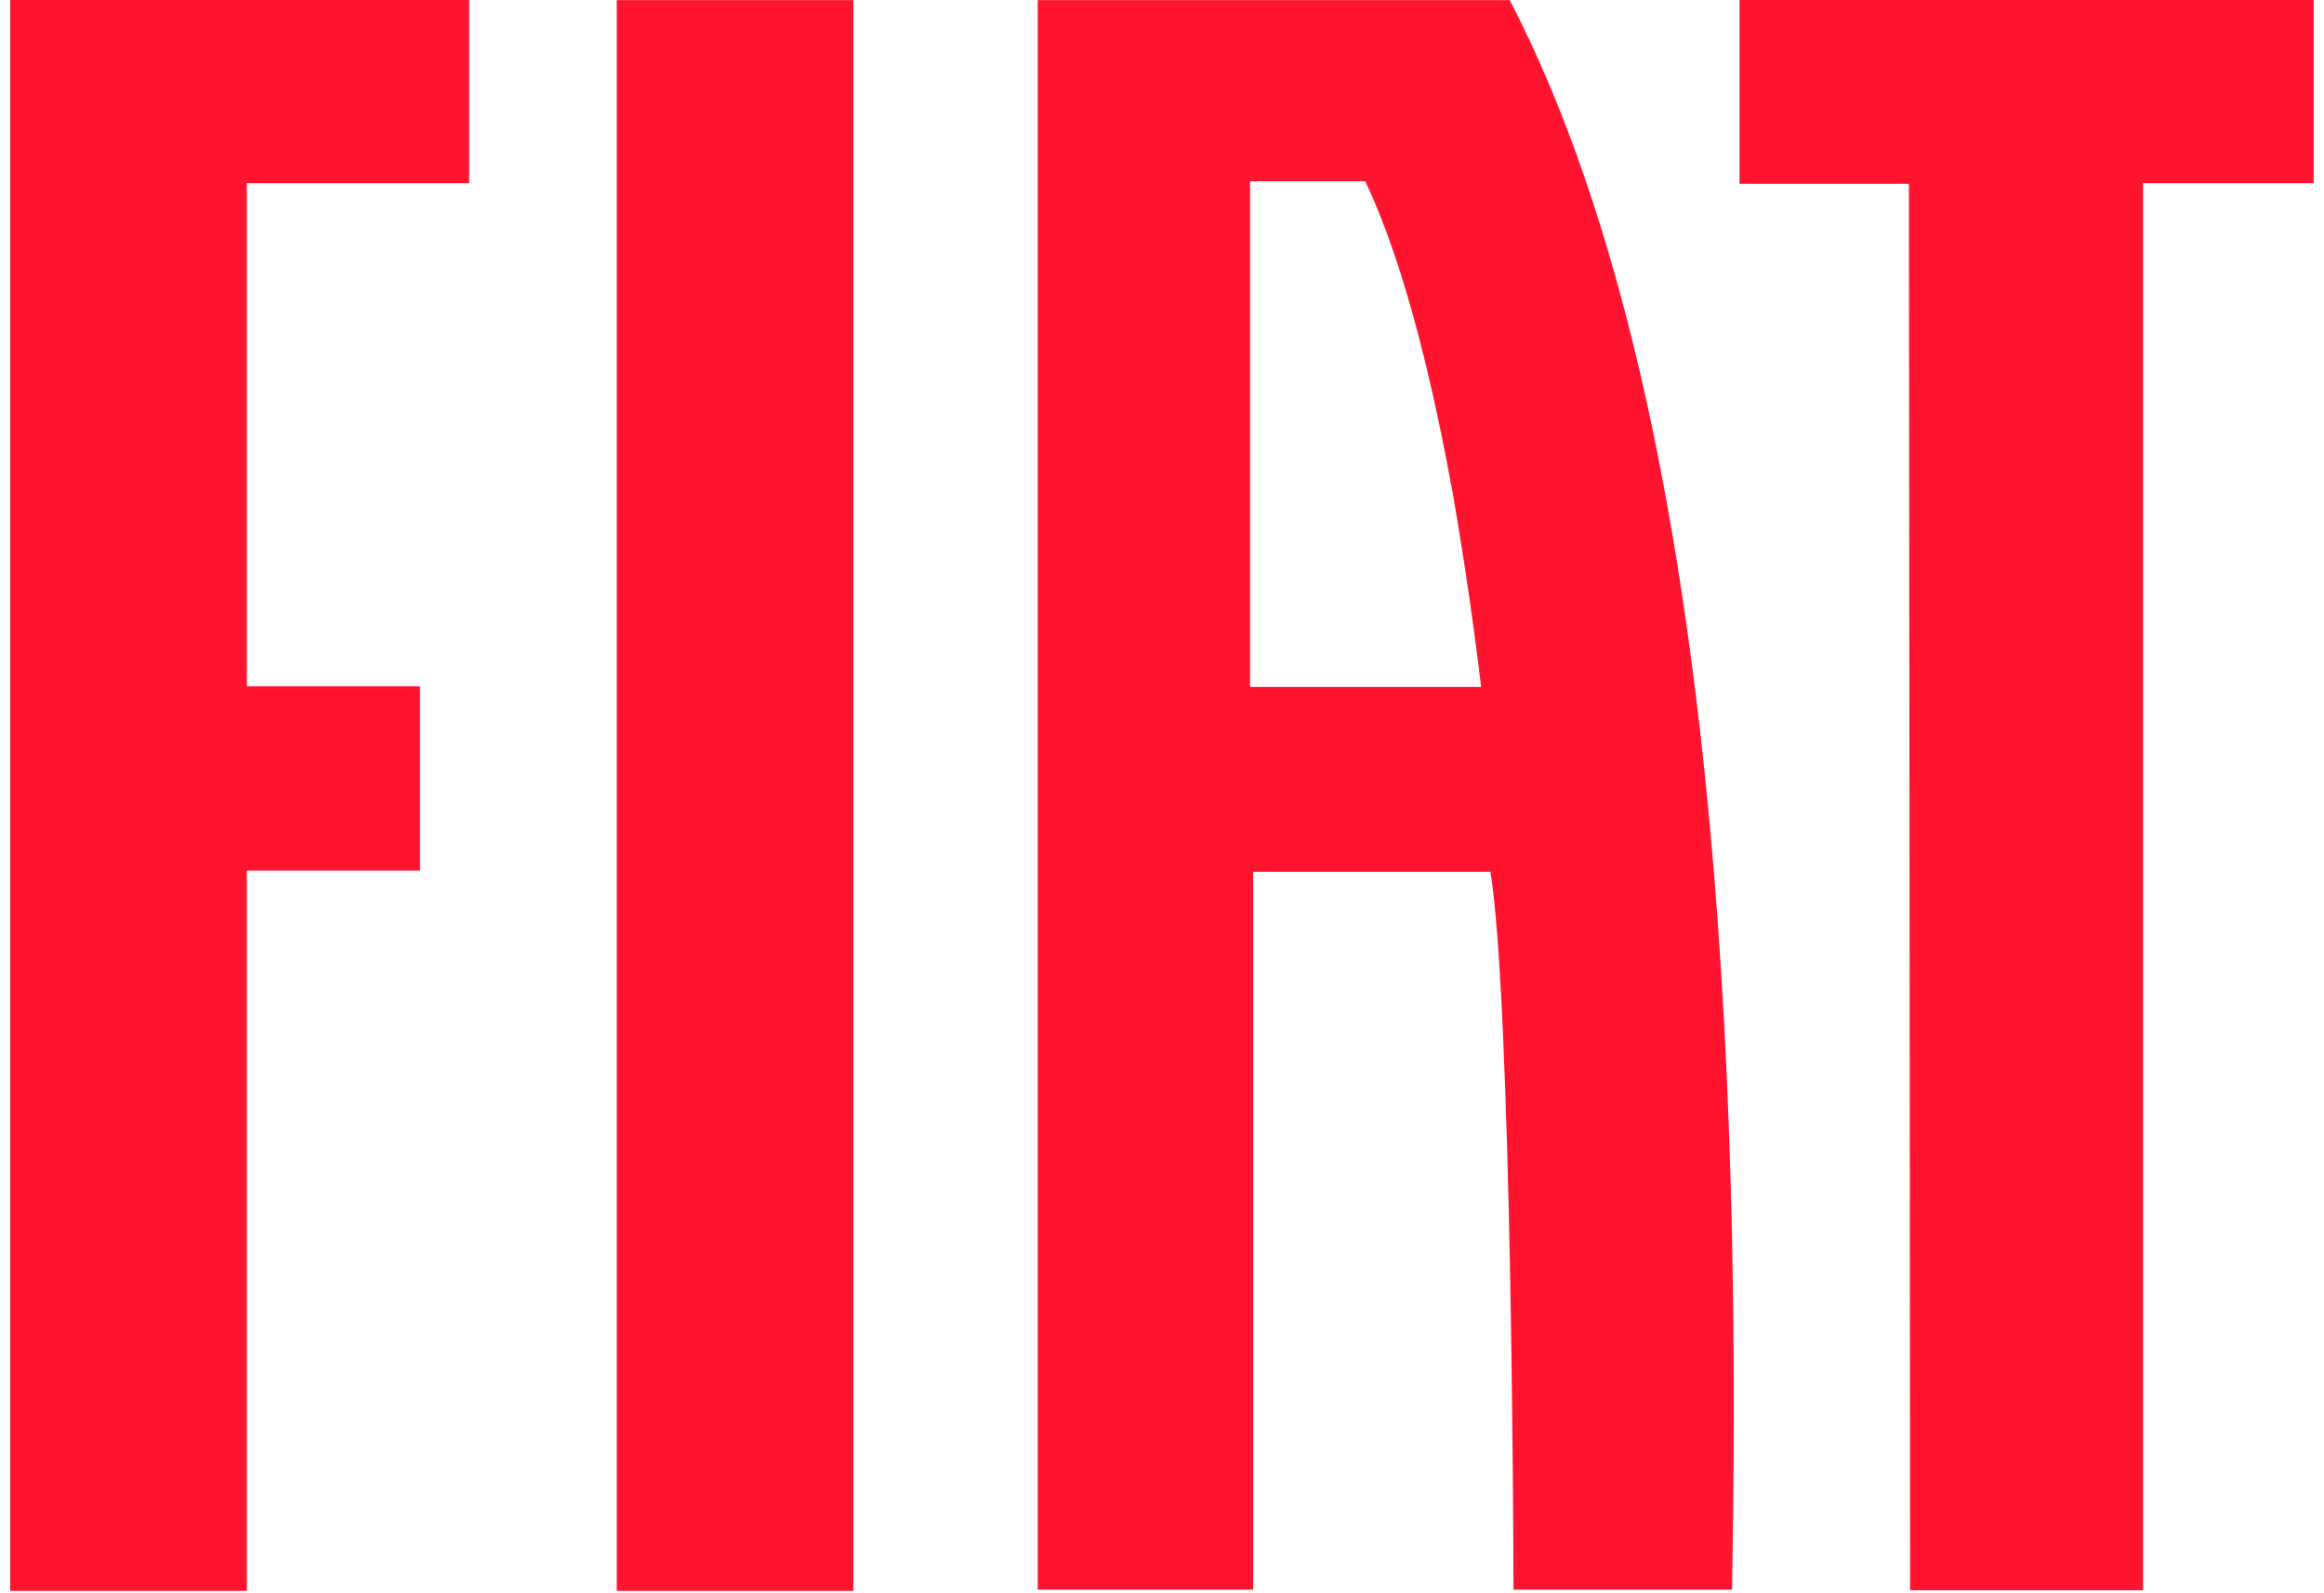
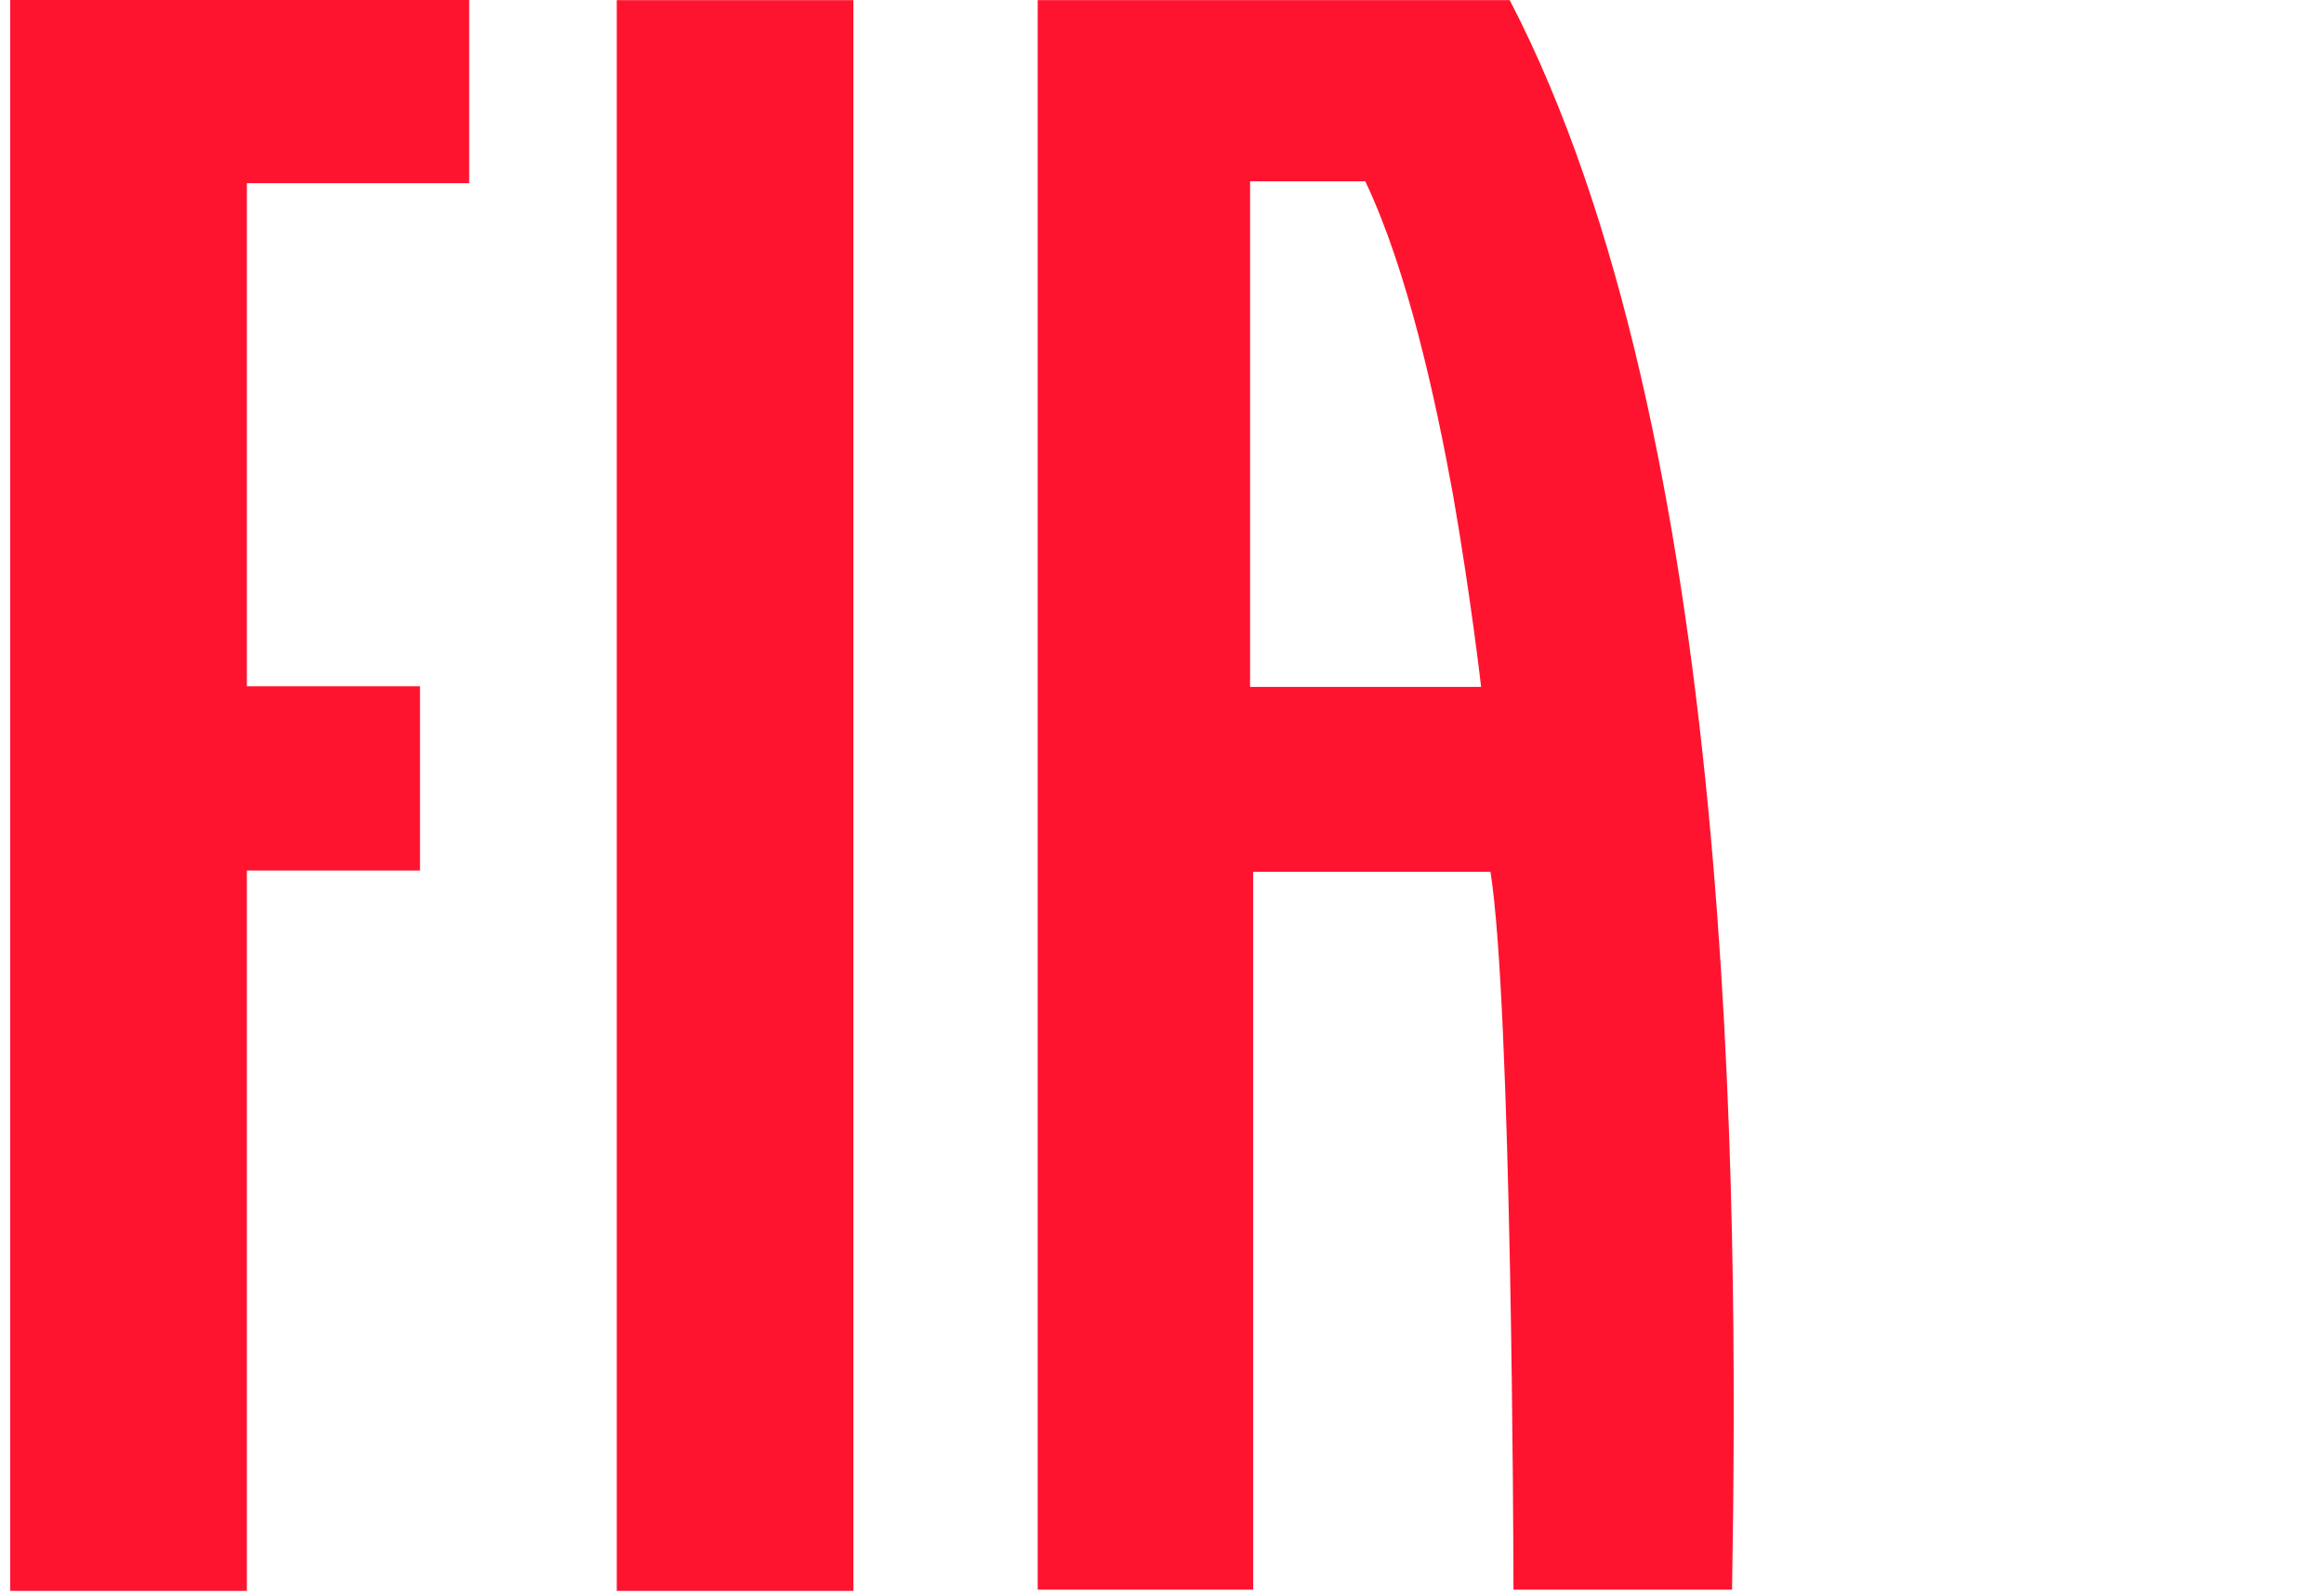
<svg xmlns="http://www.w3.org/2000/svg" version="1.1" id="Camada_1" x="0px" y="0px" viewBox="0 0 373.2 255.8" style="enable-background:new 0 0 373.2 255.8;" xml:space="preserve">
  <style type="text/css">
	.st0{fill:#FF1430;}
</style>
  <g id="Grupo_1100" transform="translate(-197.457 -208.076)">
    <g id="Grupo_1099">
      <path id="Caminho_960" class="st0" d="M439.9,208.1h-75.8v255.3h34.6V348.1h38.1c3.4,21.1,3.7,108.5,3.7,115.3h35.1    C476.7,398.6,476.1,277.8,439.9,208.1 M398.2,318.4v-81.2h18.5c6.8,14.3,11.3,35,14.1,50.4c2.9,16.7,4.5,30.8,4.5,30.8H398.2z" />
      <rect id="Retângulo_184" x="296.5" y="208.1" class="st0" width="38" height="255.5" />
      <path id="Caminho_961" class="st0" d="M199.1,208.1v255.5h38V347.9h27.8v-29.6h-27.8v-80.8h35.7v-29.5H199.1z" />
-       <path id="Caminho_962" class="st0" d="M476.8,208.1v29.5H504l0.2,225.9h37.4V237.5H569v-29.5H476.8z" />
    </g>
  </g>
</svg>